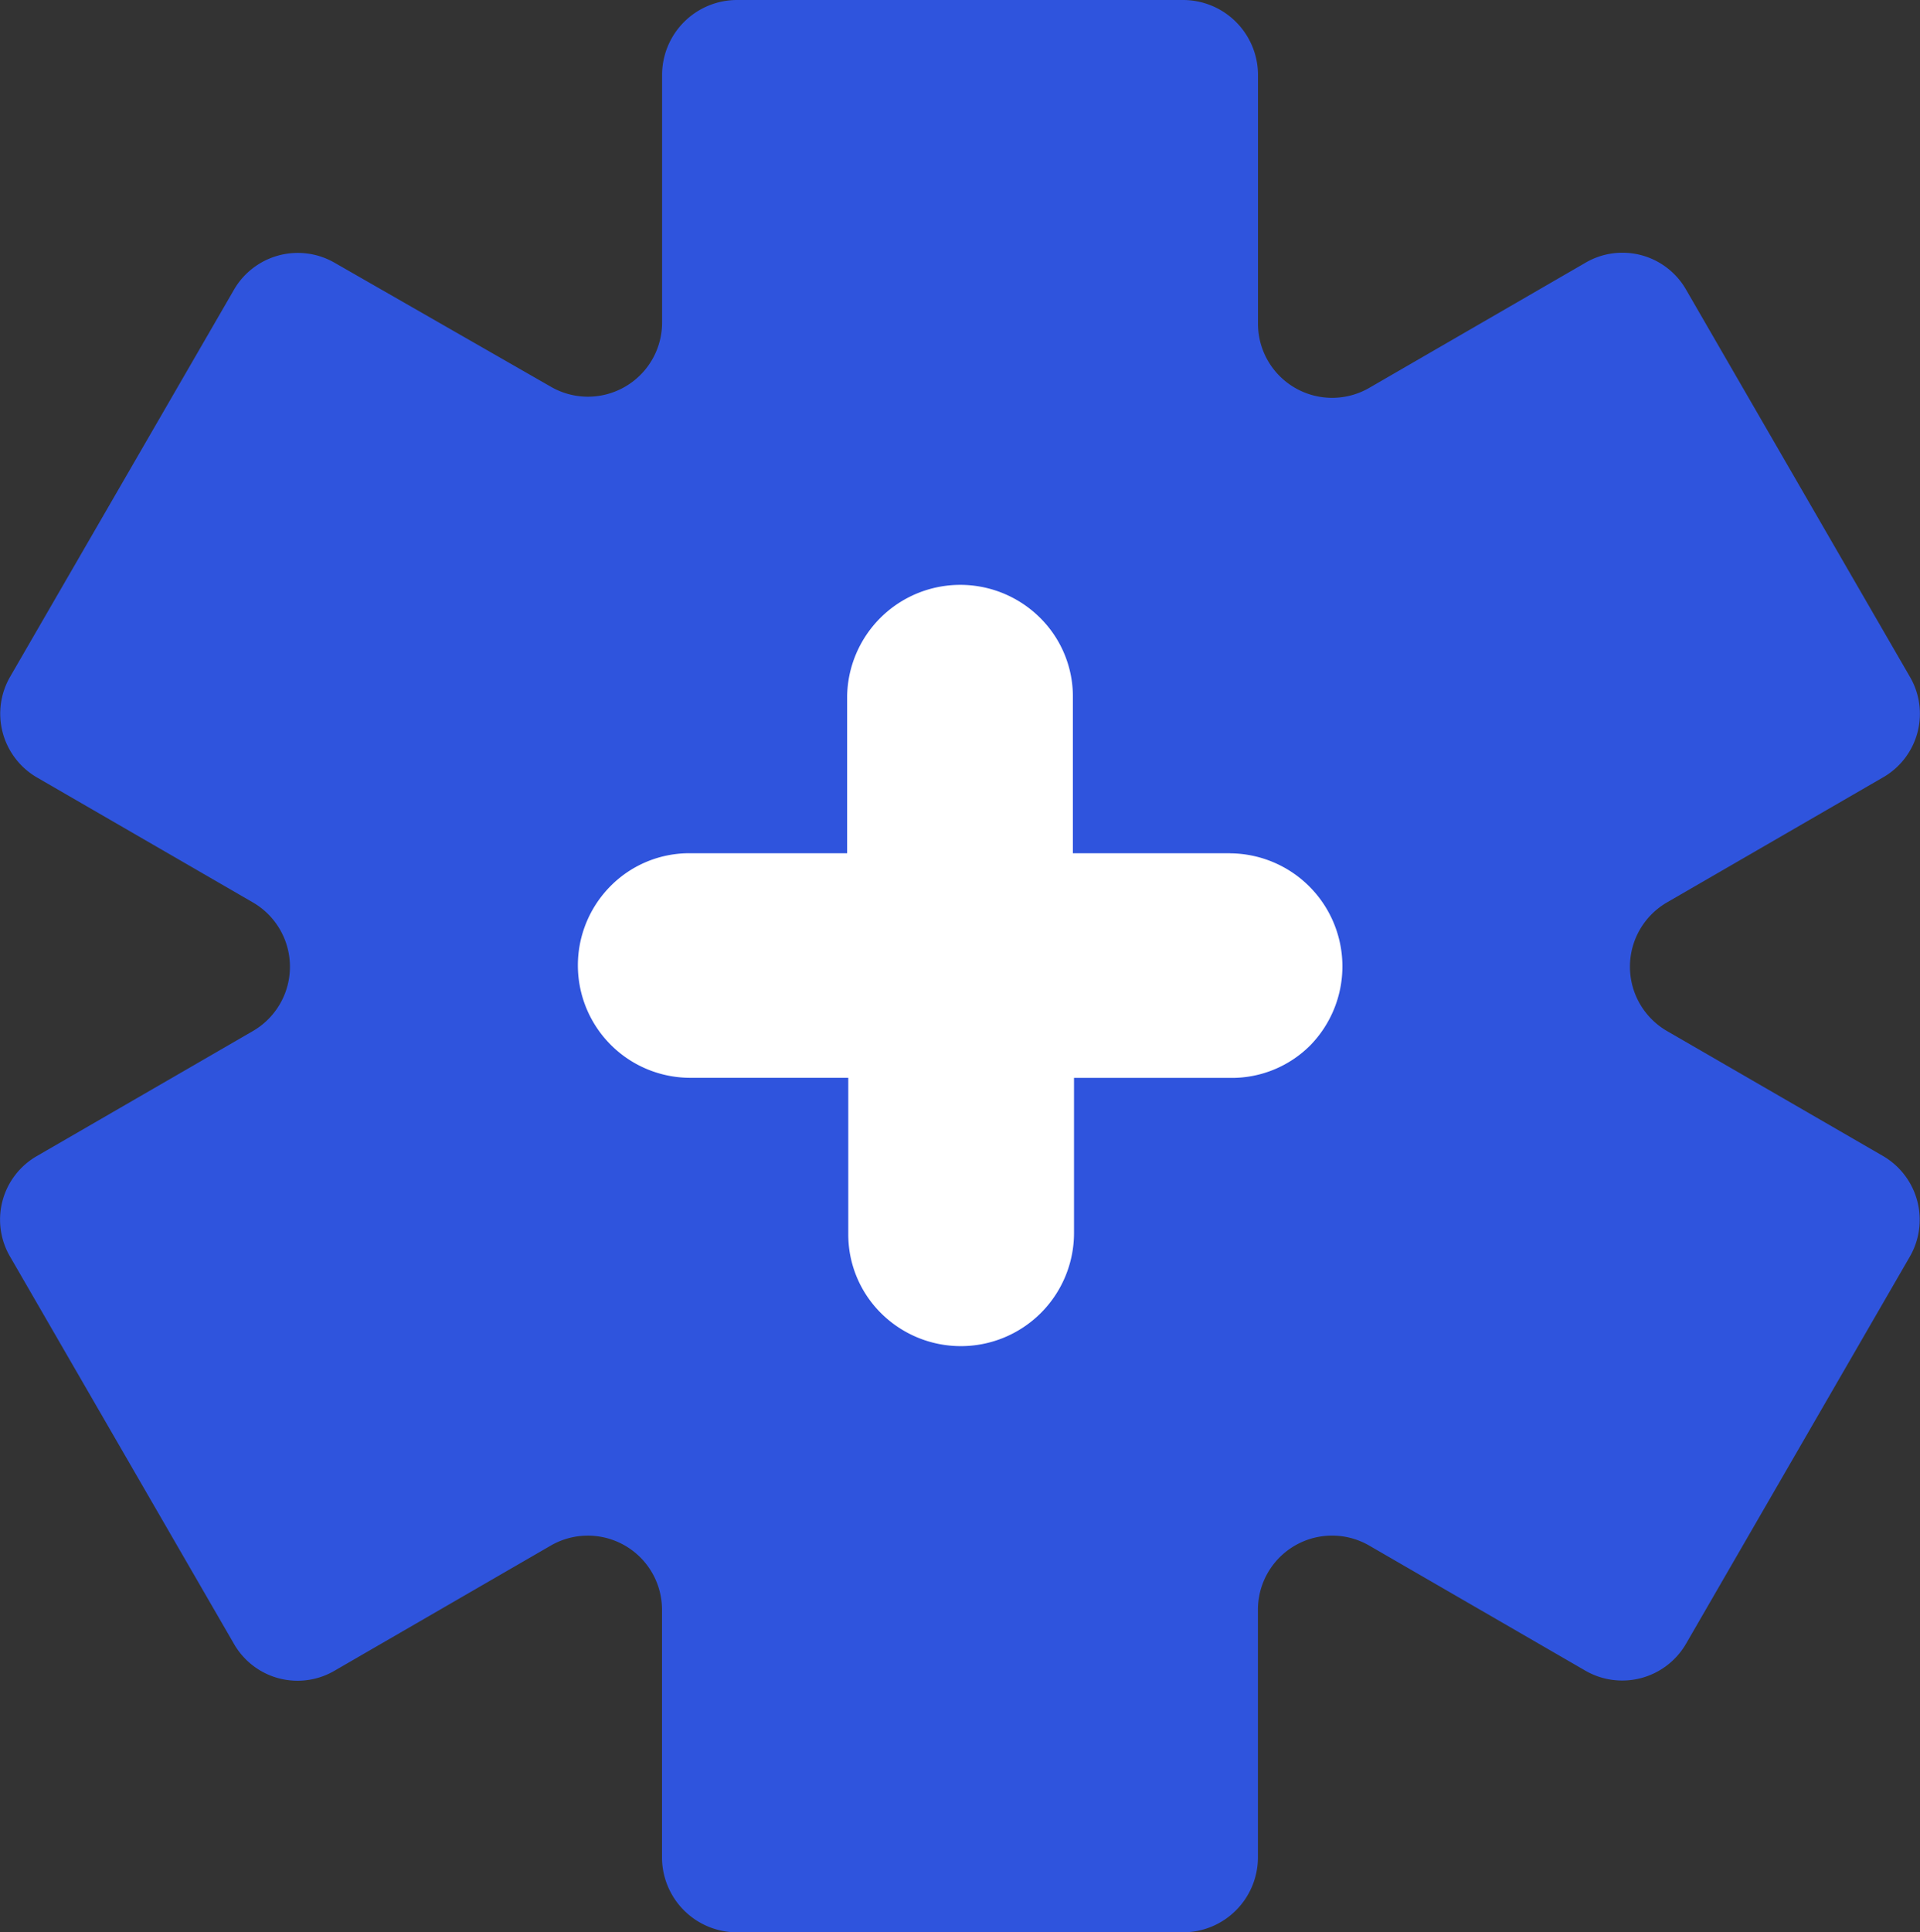
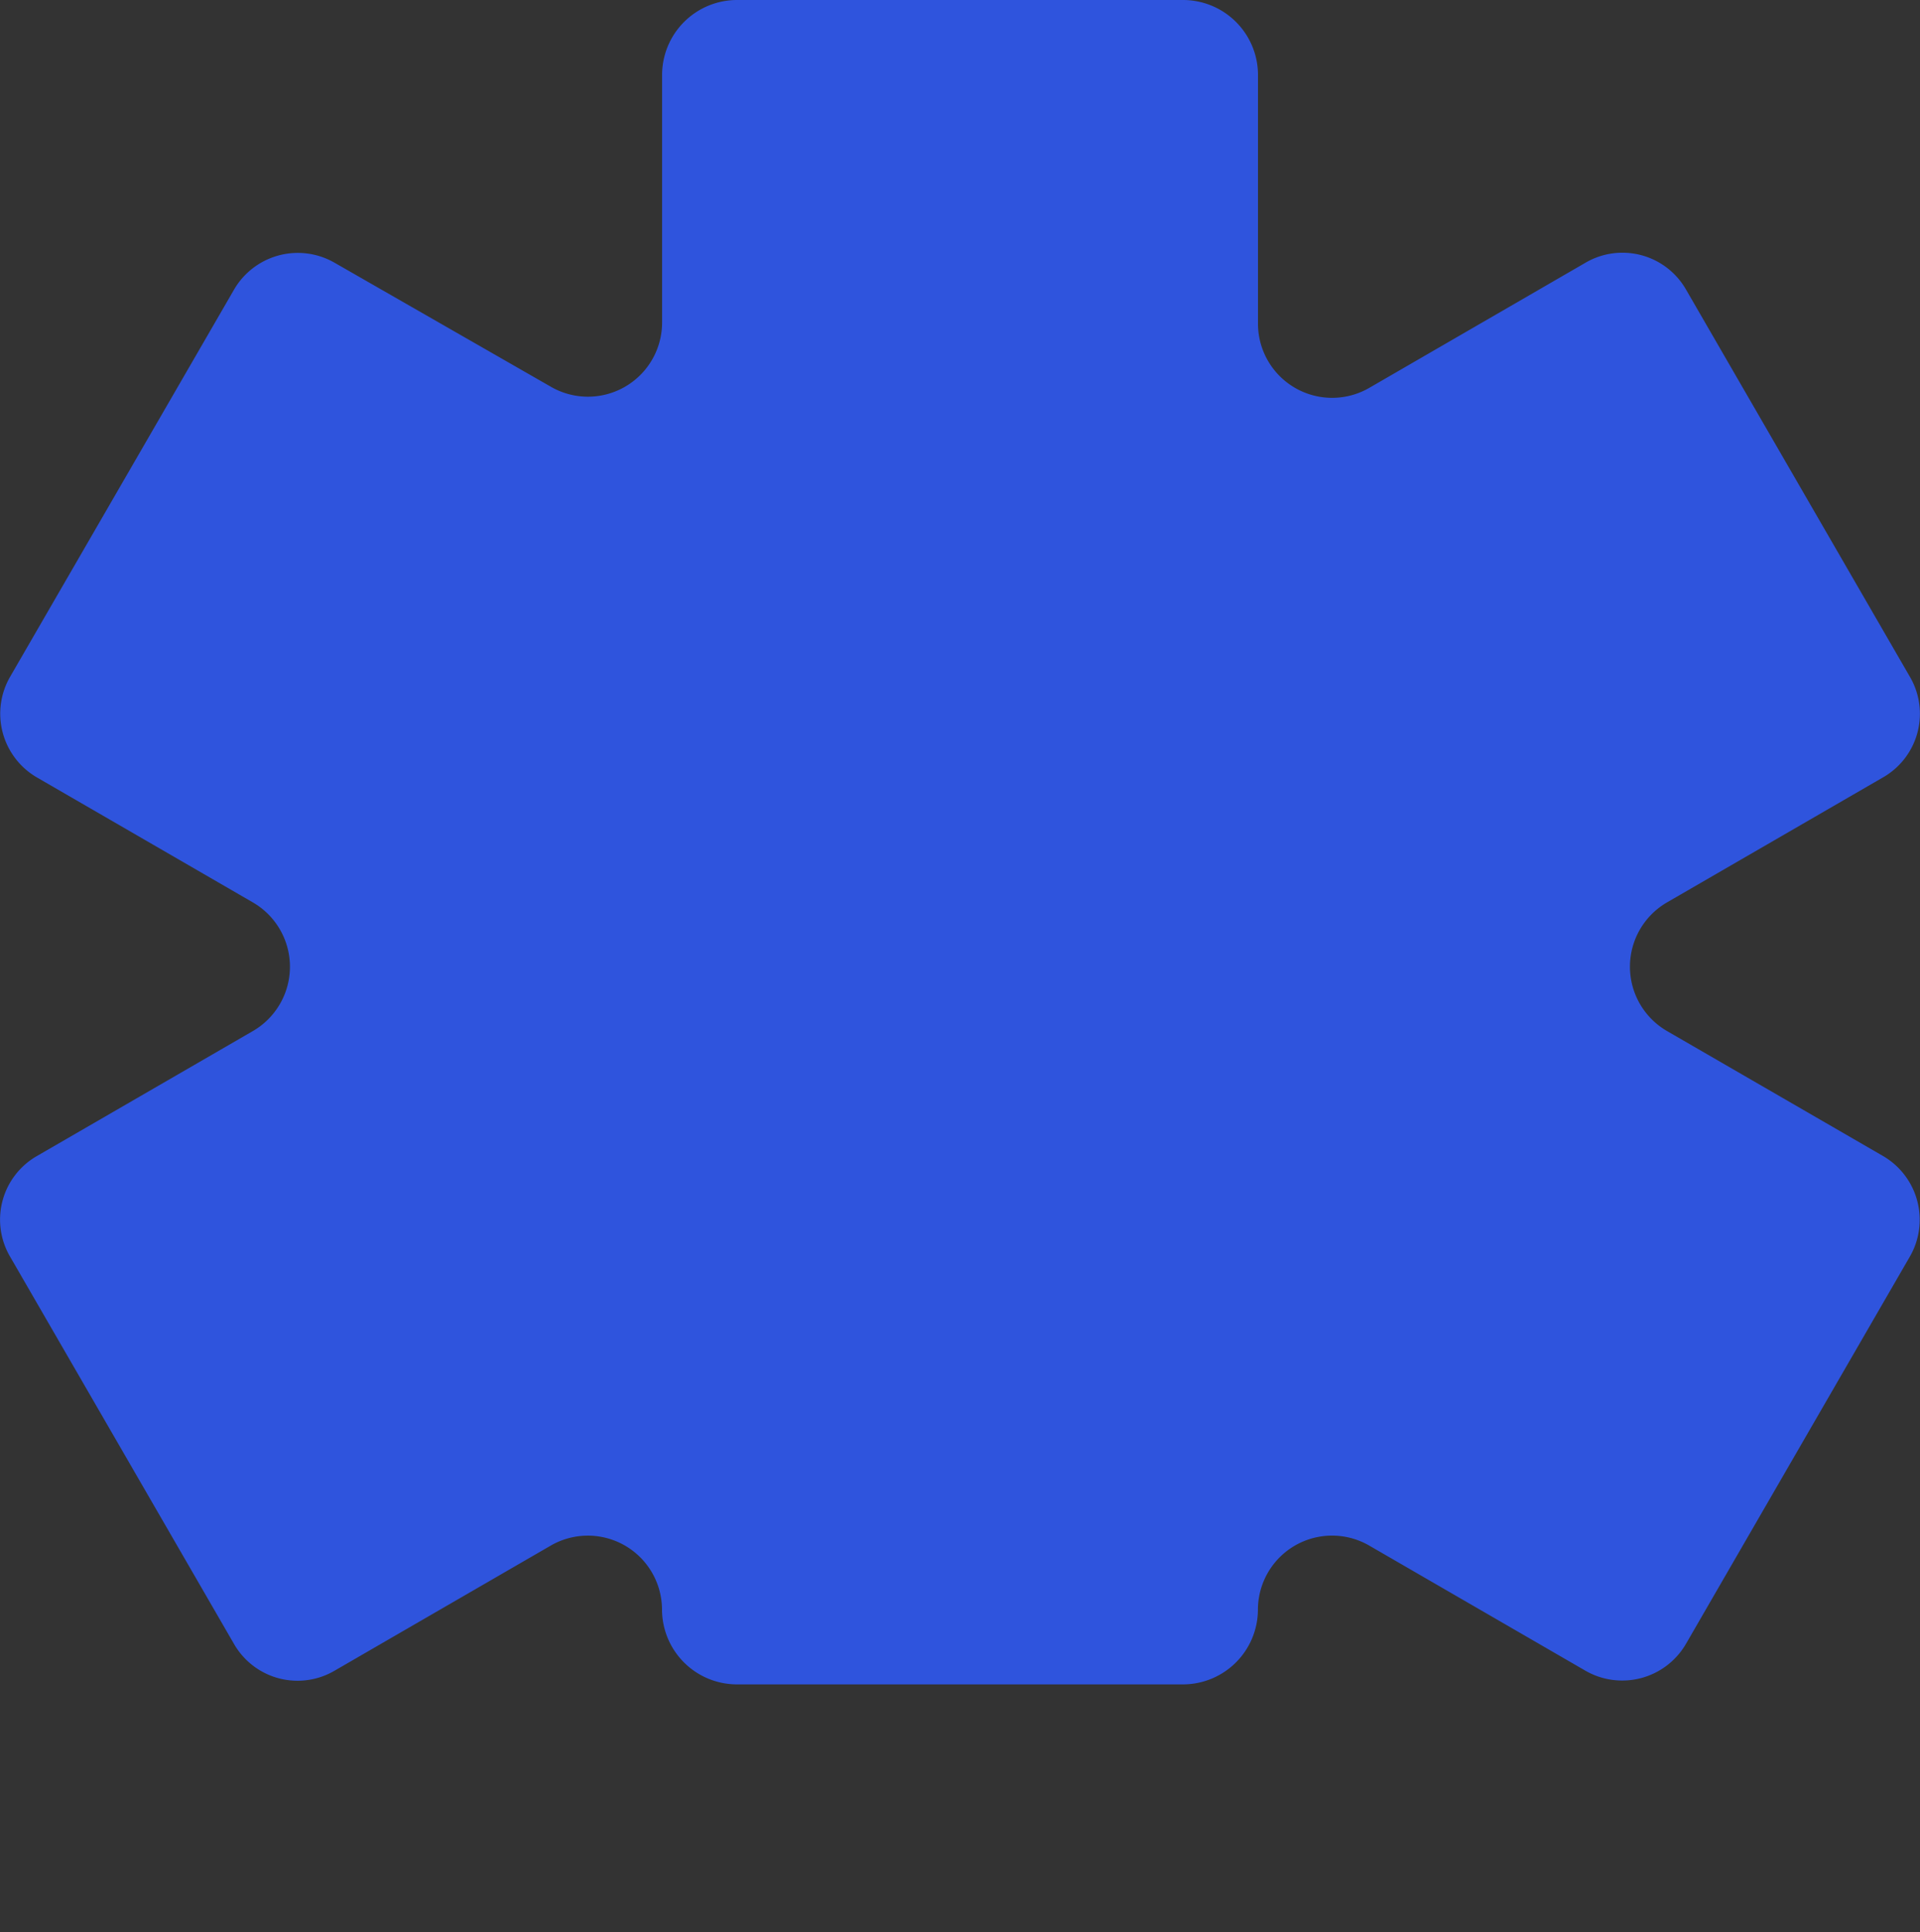
<svg xmlns="http://www.w3.org/2000/svg" width="124" height="124.763" viewBox="0 0 124 124.763">
  <rect x="0" y="0" width="124" height="124.763" fill="#333333" stroke="none" />
  <g id="medicion" transform="translate(-17.507 -17)">
-     <path id="Trazado_20" data-name="Trazado 20" d="M140.836,60.667l-14.43-24.953a4.733,4.733,0,0,0-6.539-1.729l-13.9,8.042a4.789,4.789,0,0,1-7.215-4.134V21.81A4.844,4.844,0,0,0,93.938,17H65.077a4.844,4.844,0,0,0-4.81,4.81V37.819a4.789,4.789,0,0,1-7.215,4.134l-13.9-7.967a4.763,4.763,0,0,0-6.539,1.729L18.178,60.667a4.763,4.763,0,0,0,1.729,6.539l13.9,8.042a4.8,4.8,0,0,1,0,8.343l-13.9,8.042a4.733,4.733,0,0,0-1.729,6.539l14.43,24.953a4.733,4.733,0,0,0,6.539,1.729l13.9-8.042a4.789,4.789,0,0,1,7.215,4.134v16.009a4.844,4.844,0,0,0,4.81,4.81H93.938a4.844,4.844,0,0,0,4.81-4.81V120.944a4.789,4.789,0,0,1,7.215-4.134l13.9,8.042a4.763,4.763,0,0,0,6.539-1.729l14.43-24.953a4.763,4.763,0,0,0-1.729-6.539L125.2,83.59a4.8,4.8,0,0,1,0-8.343l13.9-8.042A4.733,4.733,0,0,0,140.836,60.667Z" fill="#2f54dd" />
-     <path id="Trazado_21" data-name="Trazado 21" d="M109.274,84.571H99.128V74.5a7.158,7.158,0,0,0-2.1-5.111A7.308,7.308,0,0,0,84.547,74.5V84.571H74.4a7.158,7.158,0,0,0-5.111,2.1,7.262,7.262,0,0,0,5.186,12.4H84.622v10.071a7.158,7.158,0,0,0,2.1,5.111A7.308,7.308,0,0,0,99.2,109.148V99.077h10.146a7.158,7.158,0,0,0,5.111-2.1,7.3,7.3,0,0,0-5.186-12.4Z" transform="translate(-12.33 -12.48)" fill="#fff" />
+     <path id="Trazado_20" data-name="Trazado 20" d="M140.836,60.667l-14.43-24.953a4.733,4.733,0,0,0-6.539-1.729l-13.9,8.042a4.789,4.789,0,0,1-7.215-4.134V21.81A4.844,4.844,0,0,0,93.938,17H65.077a4.844,4.844,0,0,0-4.81,4.81V37.819a4.789,4.789,0,0,1-7.215,4.134l-13.9-7.967a4.763,4.763,0,0,0-6.539,1.729L18.178,60.667a4.763,4.763,0,0,0,1.729,6.539l13.9,8.042a4.8,4.8,0,0,1,0,8.343l-13.9,8.042a4.733,4.733,0,0,0-1.729,6.539l14.43,24.953a4.733,4.733,0,0,0,6.539,1.729l13.9-8.042a4.789,4.789,0,0,1,7.215,4.134a4.844,4.844,0,0,0,4.81,4.81H93.938a4.844,4.844,0,0,0,4.81-4.81V120.944a4.789,4.789,0,0,1,7.215-4.134l13.9,8.042a4.763,4.763,0,0,0,6.539-1.729l14.43-24.953a4.763,4.763,0,0,0-1.729-6.539L125.2,83.59a4.8,4.8,0,0,1,0-8.343l13.9-8.042A4.733,4.733,0,0,0,140.836,60.667Z" fill="#2f54dd" />
  </g>
</svg>